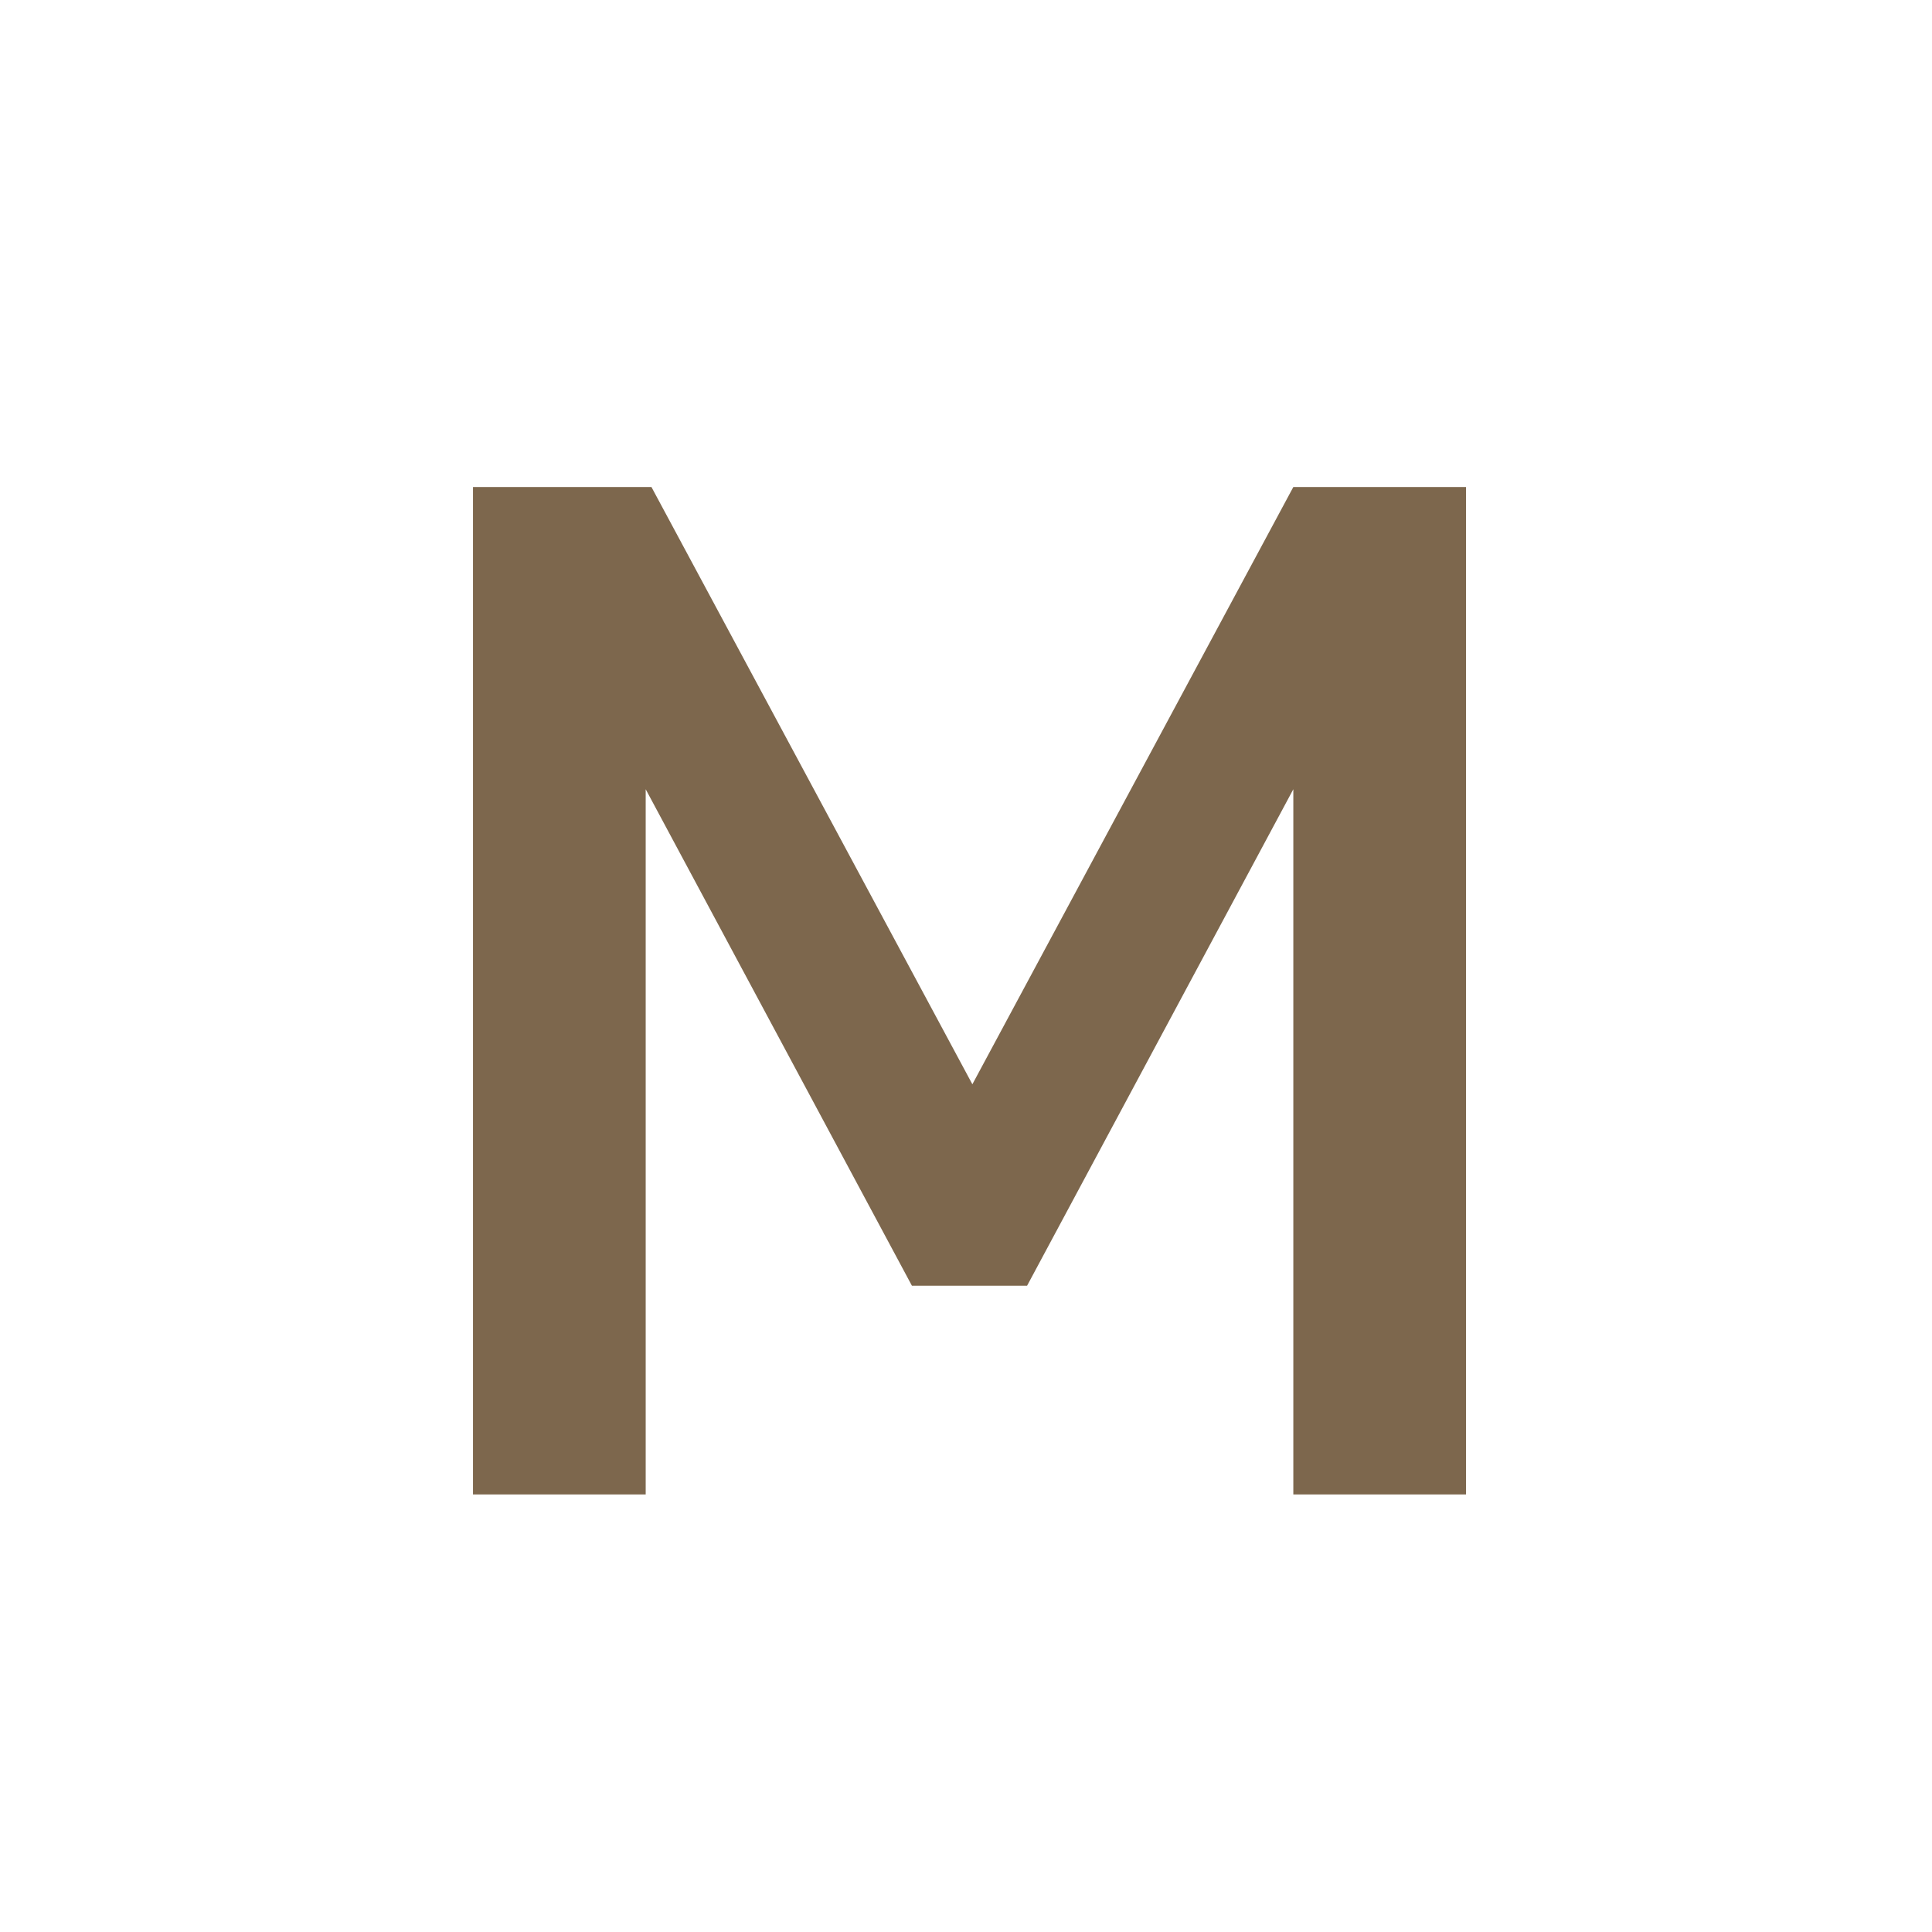
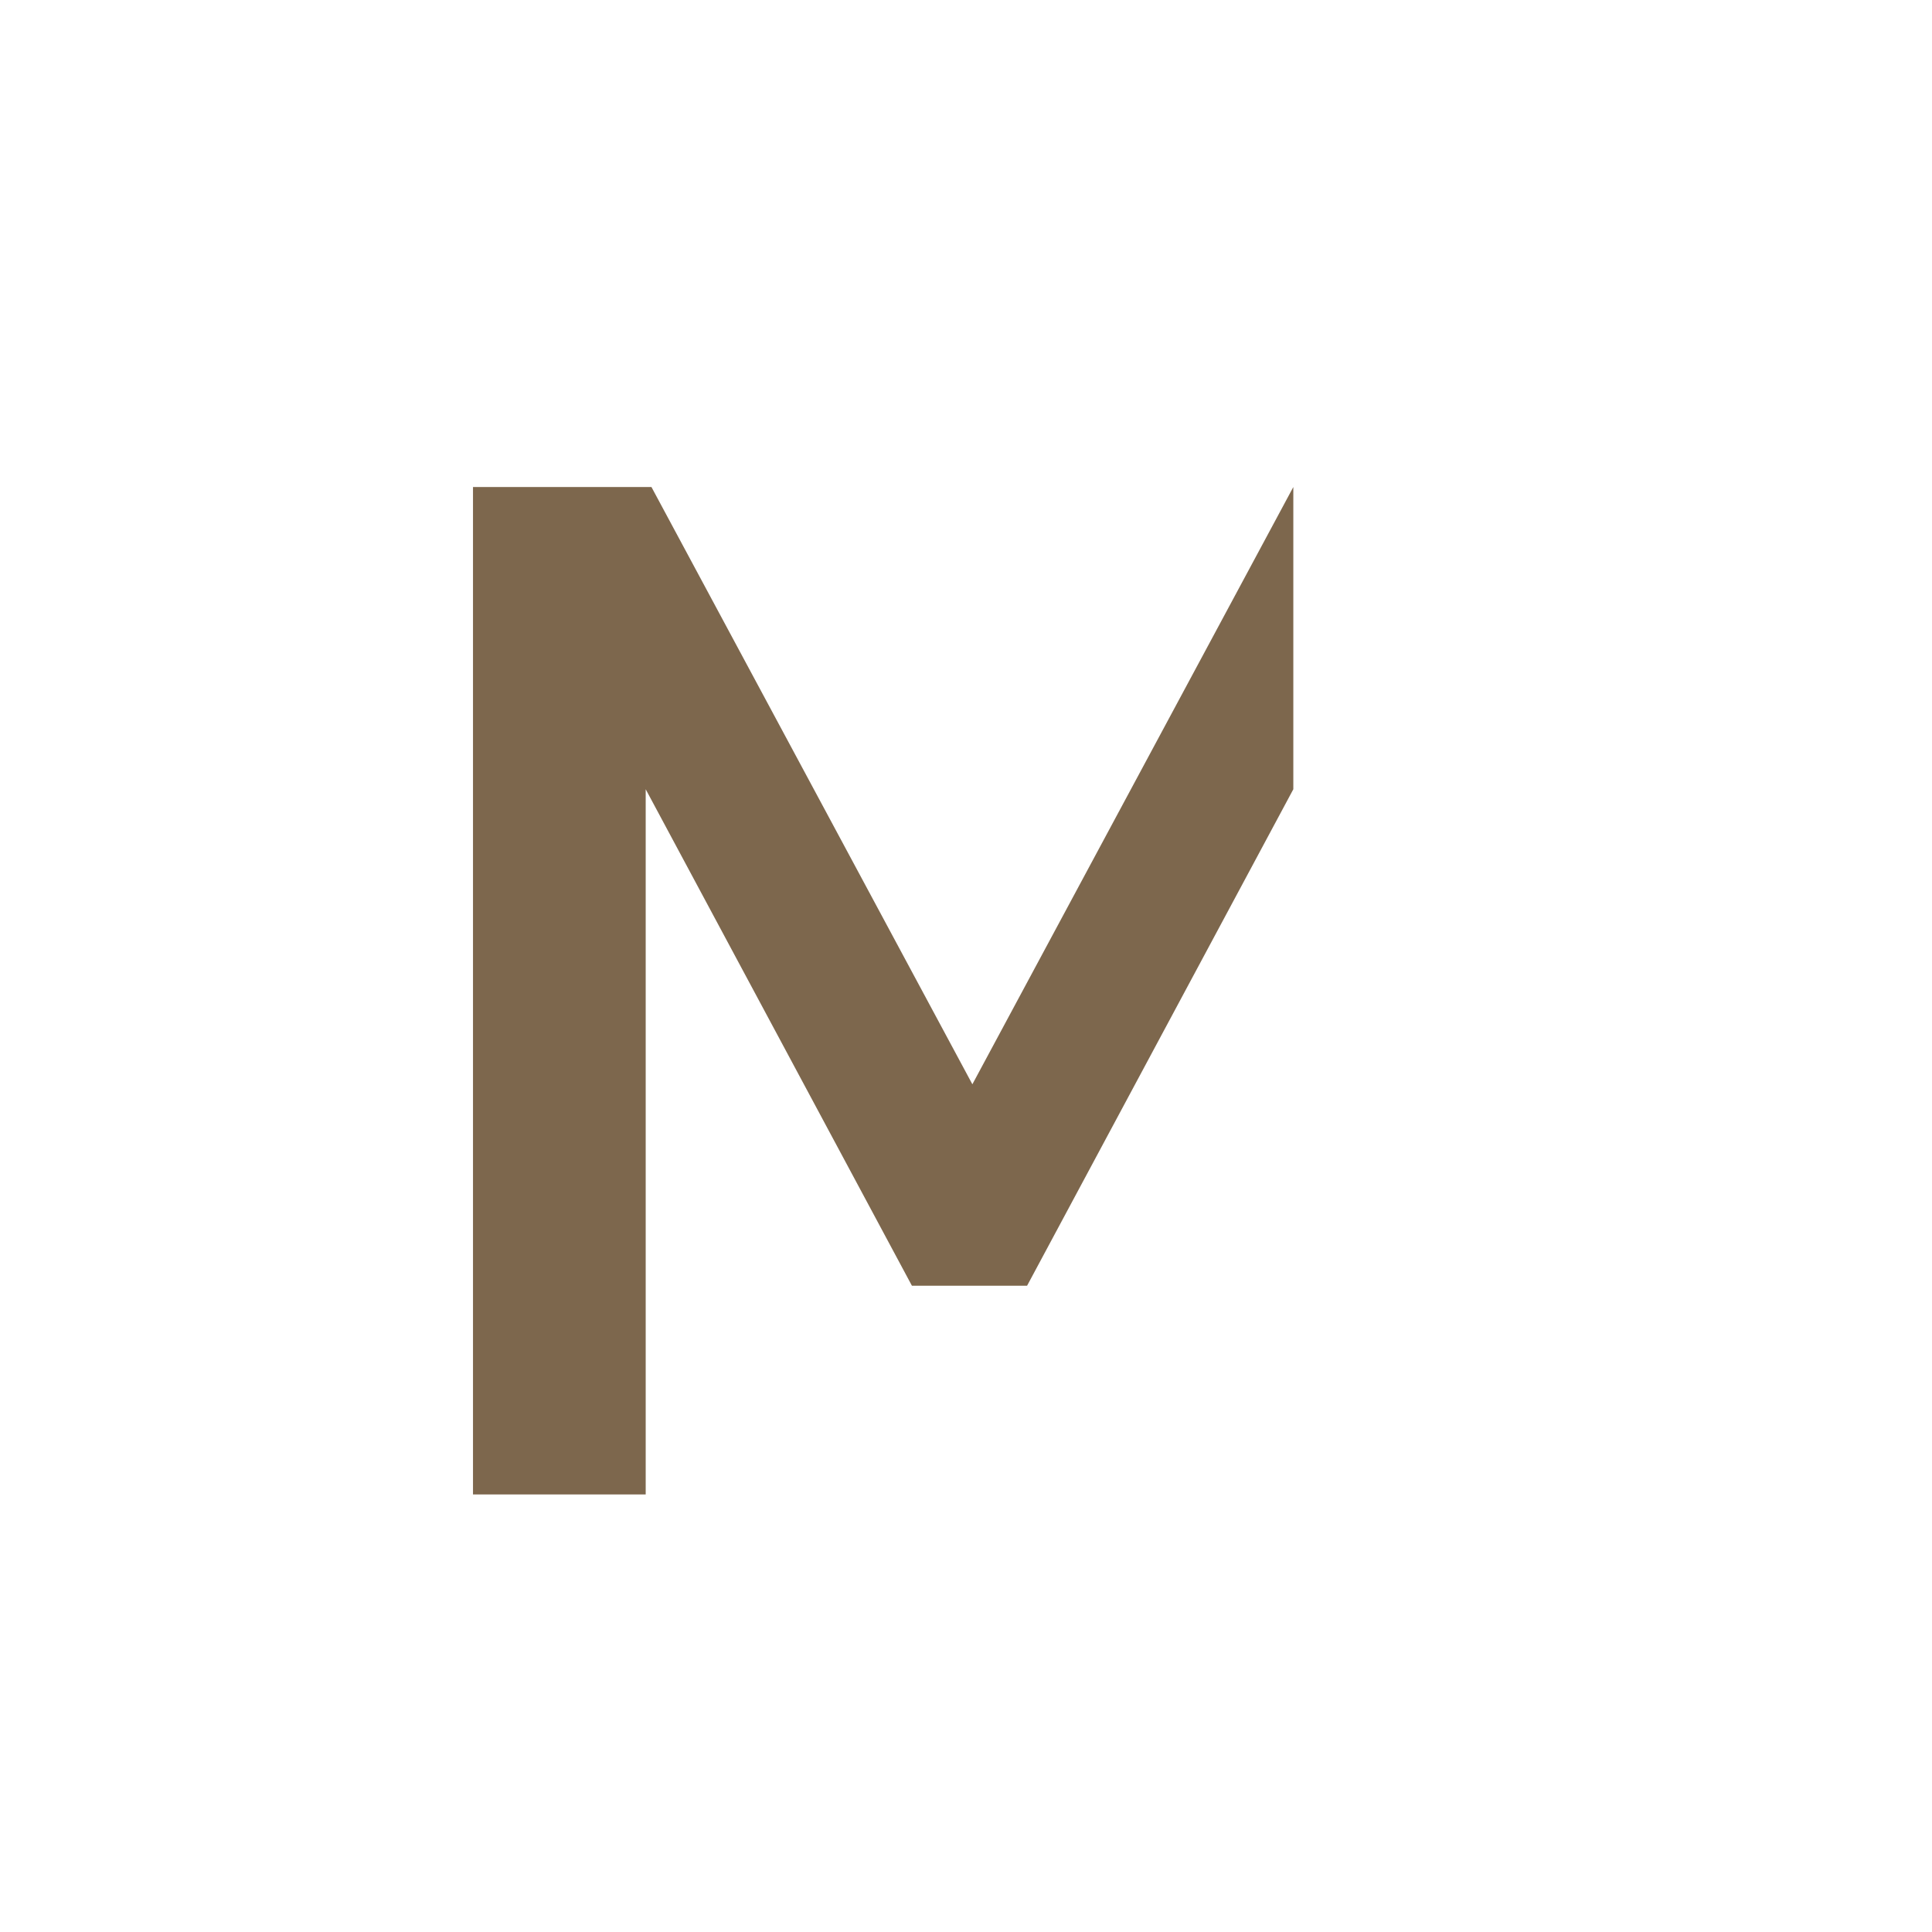
<svg xmlns="http://www.w3.org/2000/svg" width="90" height="90" viewBox="0 0 90 90" fill="none">
-   <path d="M22.034 69.617V22.687H30.347L45.297 50.51L60.248 22.687H68.293V69.617H60.248V36.766L47.845 59.895H42.481L30.079 36.766V69.617H22.034Z" fill="#7D674D" />
+   <path d="M22.034 69.617V22.687H30.347L45.297 50.51L60.248 22.687V69.617H60.248V36.766L47.845 59.895H42.481L30.079 36.766V69.617H22.034Z" fill="#7D674D" />
</svg>